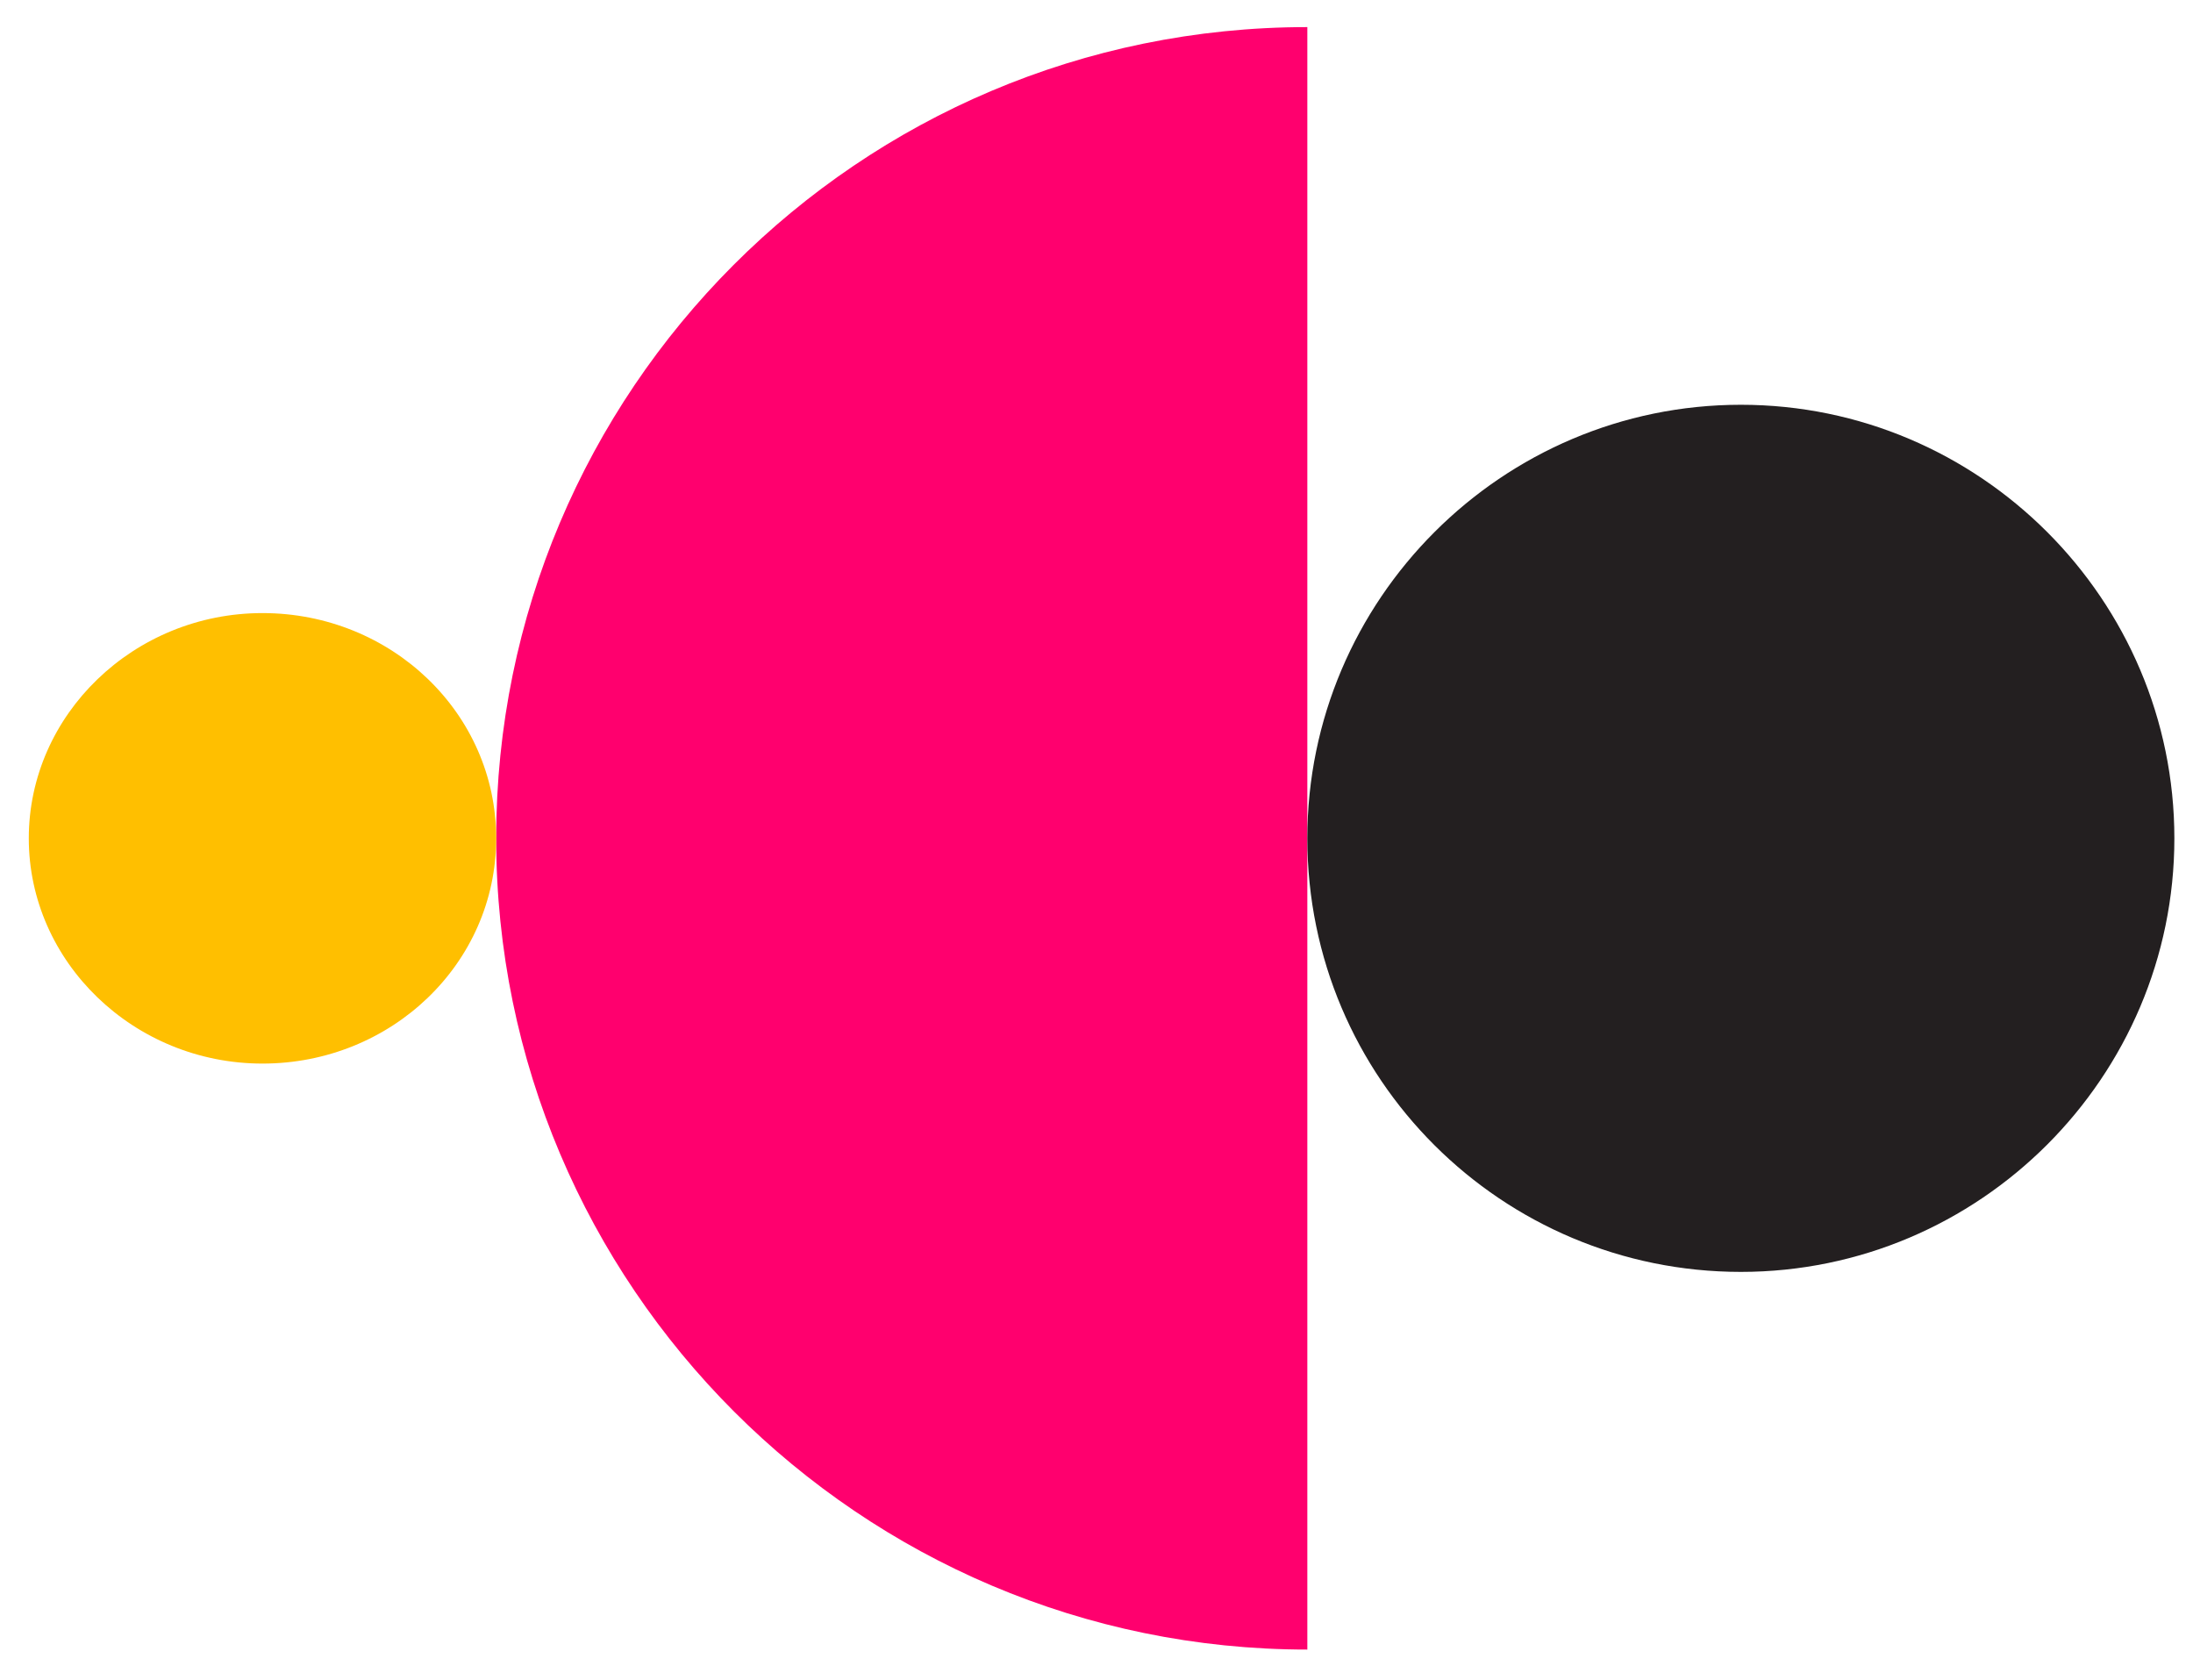
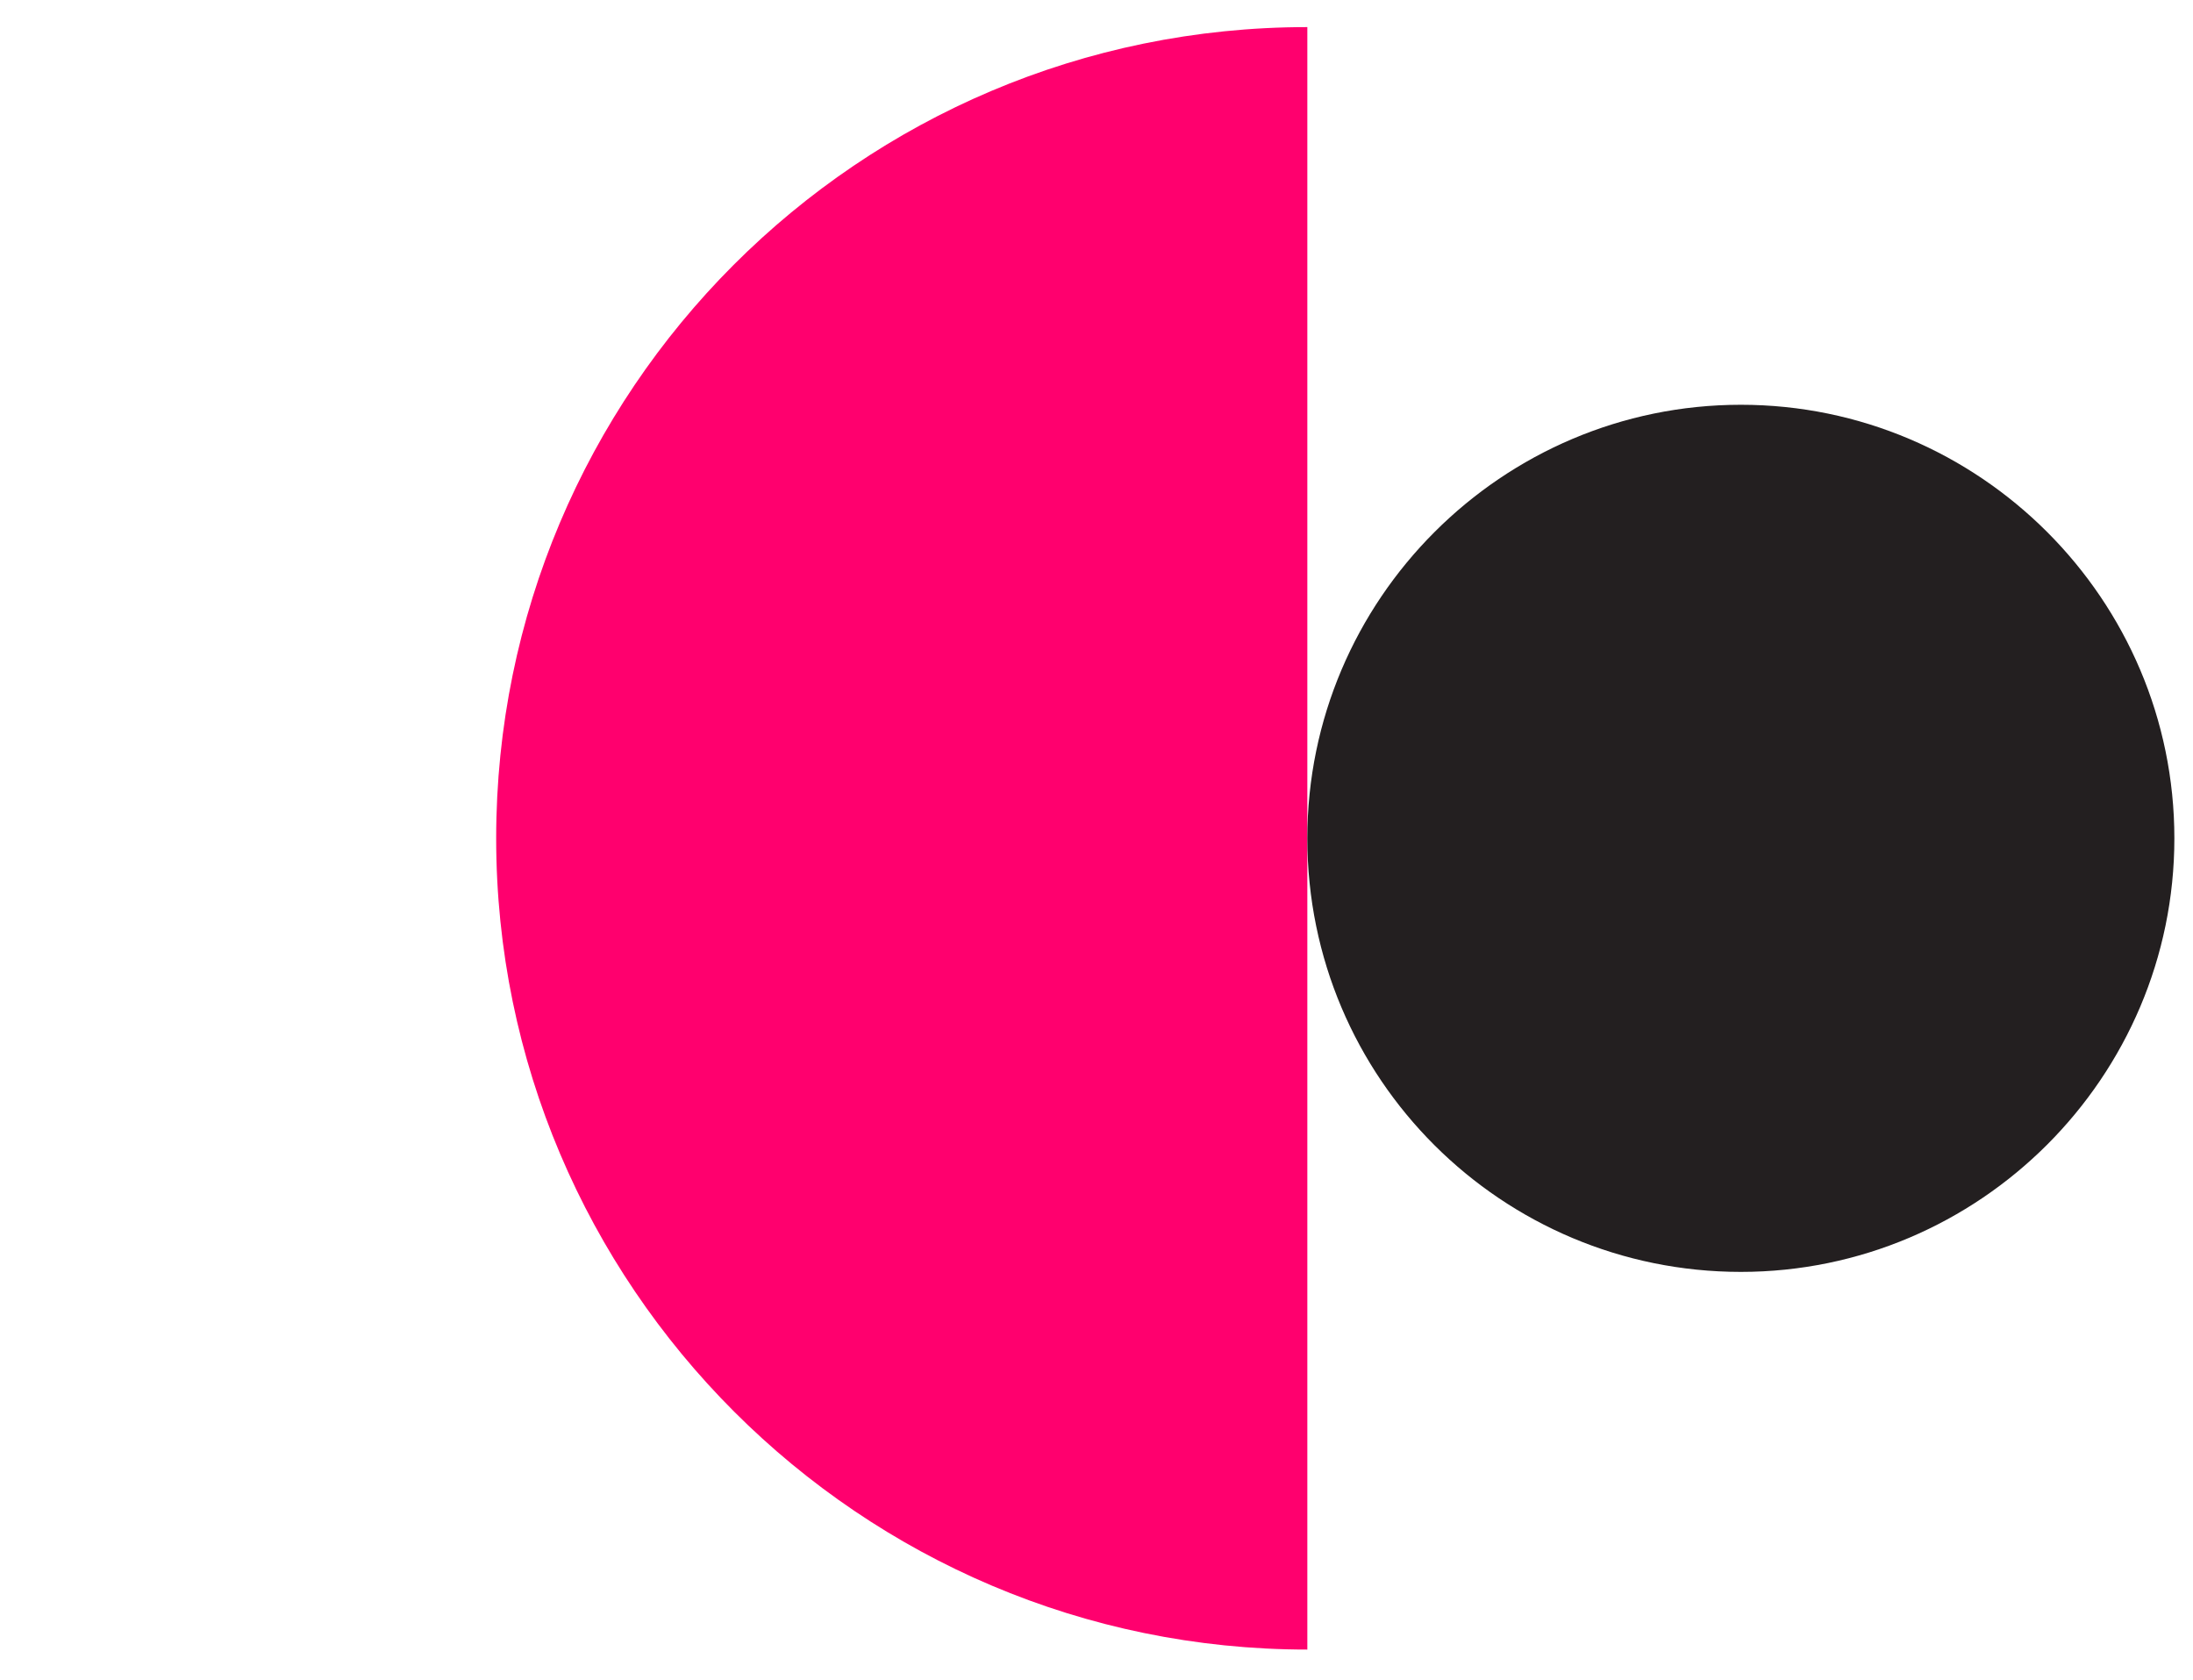
<svg xmlns="http://www.w3.org/2000/svg" version="1.1" viewBox="0 0 129.5 99.2">
  <defs>
    <style>
      .cls-1 {
        fill: #231f20;
      }

      .cls-2 {
        fill: #ff006e;
      }

      .cls-3 {
        fill: #ffbf00;
      }
    </style>
  </defs>
  <g>
    <g id="Livello_1">
      <g>
        <path class="cls-2" d="M77.2,97.4V1.6c-26.5,0-47.9,21.5-47.9,47.9s21.5,47.9,47.9,47.9" />
        <path class="cls-1" d="M77.2,49.5c0,14.2,11.5,25.6,25.6,25.6s25.6-11.5,25.6-25.6-11.5-25.6-25.6-25.6-25.6,11.5-25.6,25.6" />
-         <path class="cls-3" d="M1.7,49.5c0,7.3,6.2,13.3,13.8,13.3s13.8-5.9,13.8-13.3-6.2-13.3-13.8-13.3S1.7,42.2,1.7,49.5" />
      </g>
    </g>
  </g>
</svg>